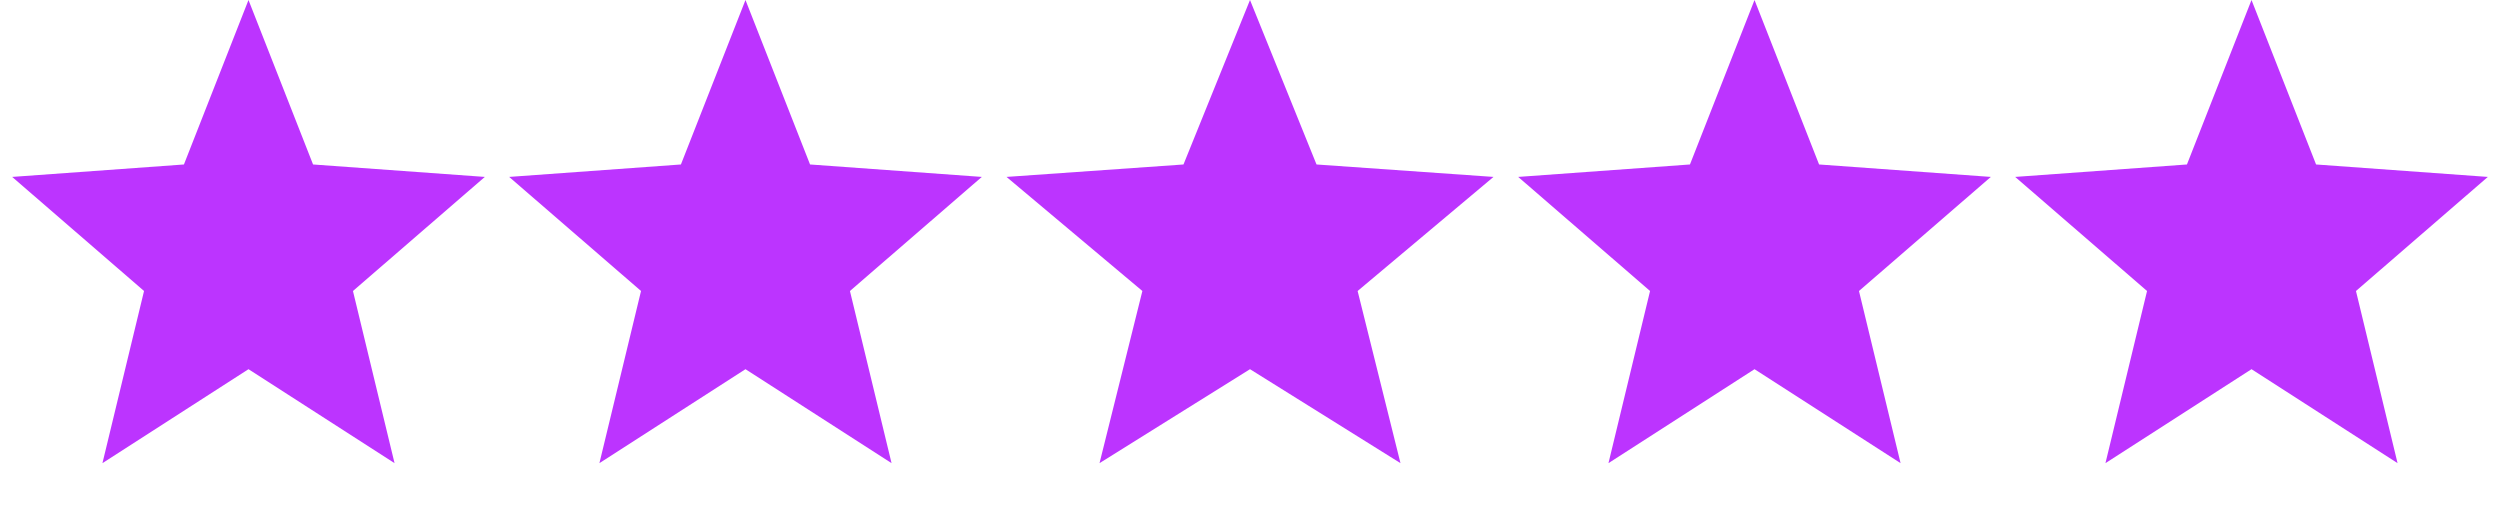
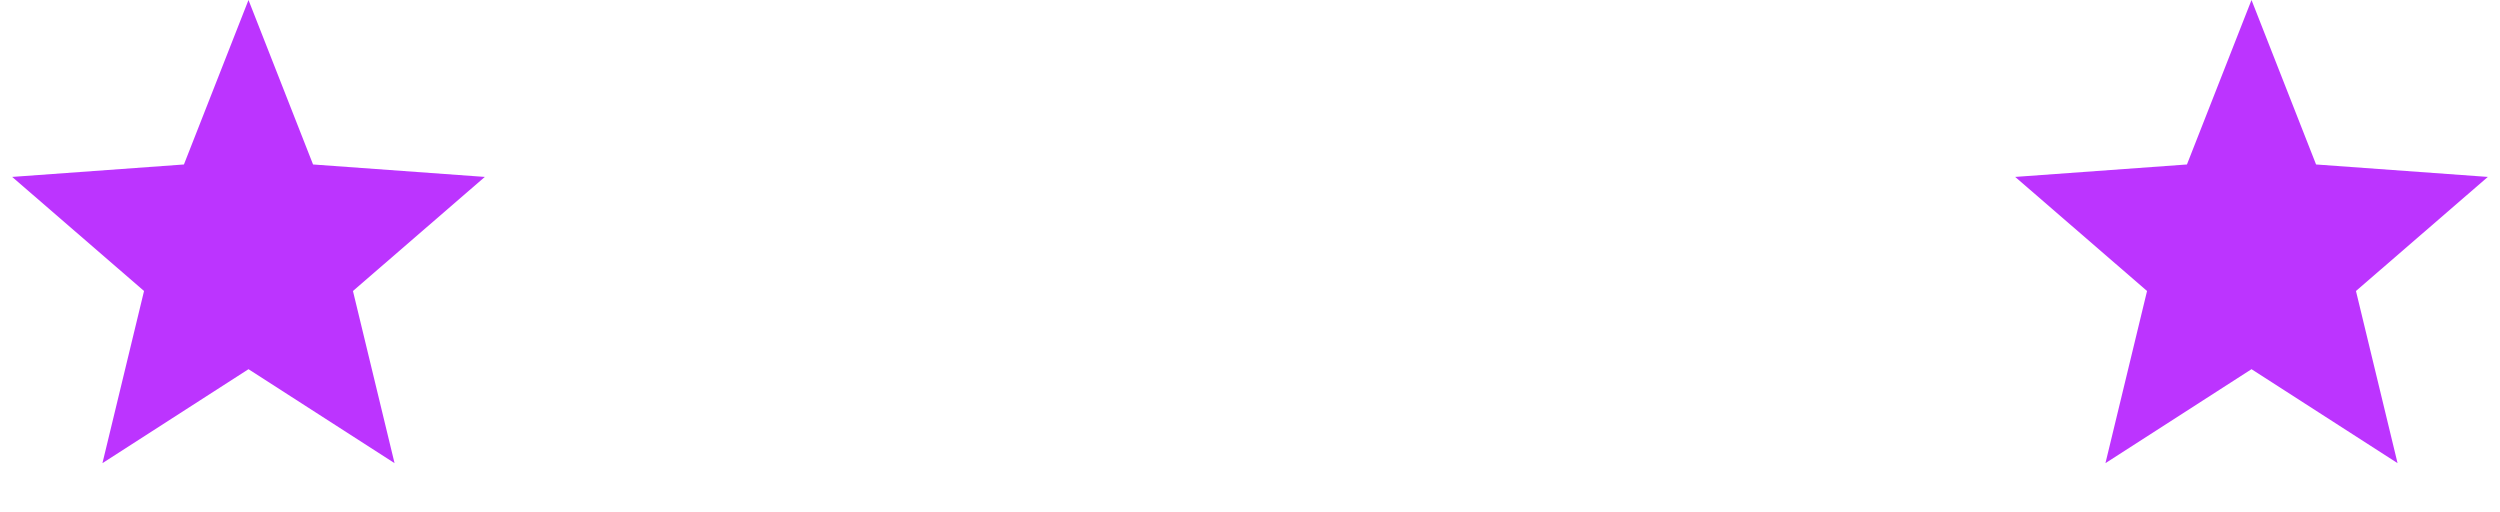
<svg xmlns="http://www.w3.org/2000/svg" fill="none" viewBox="0 0 166 34" height="34" width="166">
  <path fill="#BC34FF" d="M16.5 0L20.787 10.921L32.192 11.747L23.436 19.322L26.198 30.753L16.5 24.514L6.802 30.753L9.564 19.322L0.808 11.747L12.213 10.921L16.5 0Z" />
-   <path fill="#BC34FF" d="M49.5 0L53.787 10.921L65.192 11.747L56.436 19.322L59.199 30.753L49.5 24.514L39.801 30.753L42.564 19.322L33.808 11.747L45.213 10.921L49.5 0Z" />
-   <path fill="#BC34FF" d="M83 0L87.417 10.921L99.168 11.747L90.146 19.322L92.992 30.753L83 24.514L73.008 30.753L75.854 19.322L66.832 11.747L78.583 10.921L83 0Z" />
-   <path fill="#BC34FF" d="M116.5 0L120.787 10.921L132.192 11.747L123.436 19.322L126.198 30.753L116.5 24.514L106.802 30.753L109.564 19.322L100.808 11.747L112.213 10.921L116.5 0Z" />
  <path fill="#BC34FF" d="M149.5 0L153.787 10.921L165.192 11.747L156.436 19.322L159.198 30.753L149.5 24.514L139.802 30.753L142.564 19.322L133.808 11.747L145.213 10.921L149.5 0Z" />
</svg>